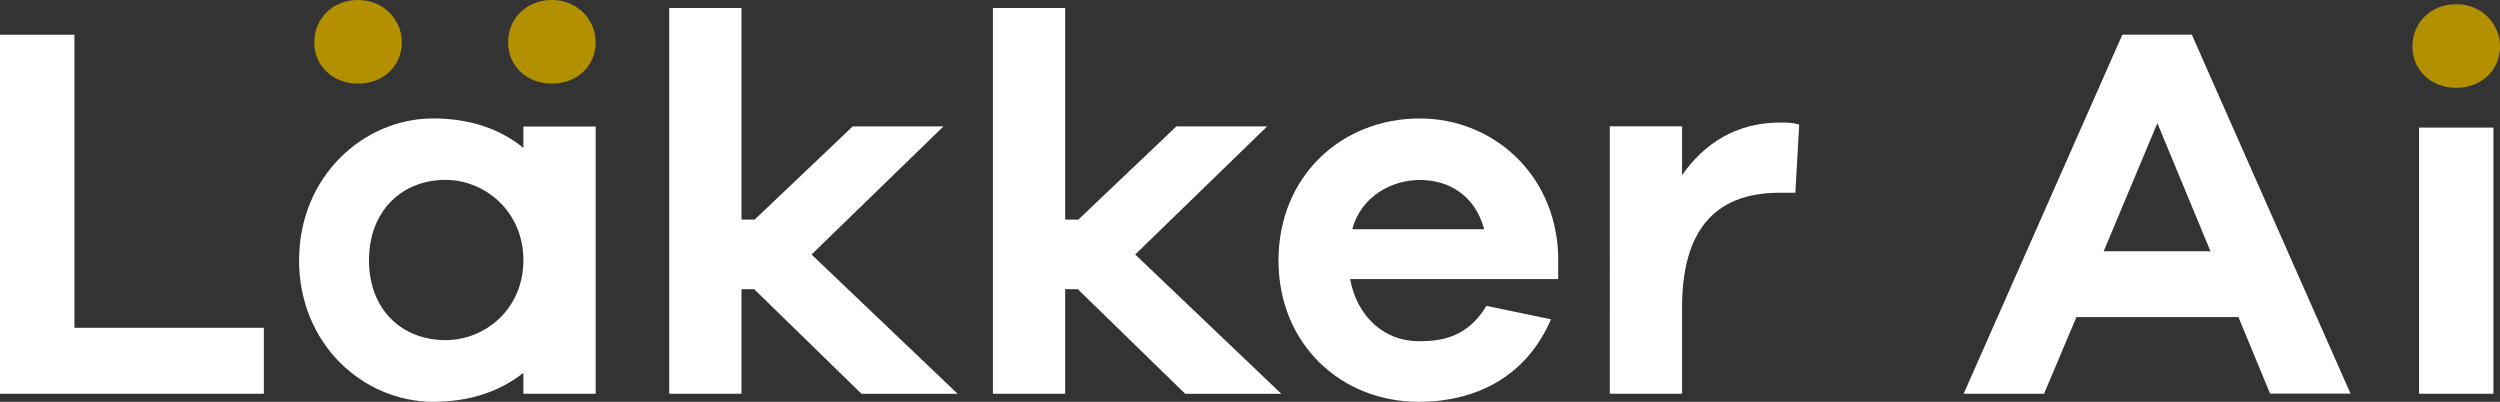
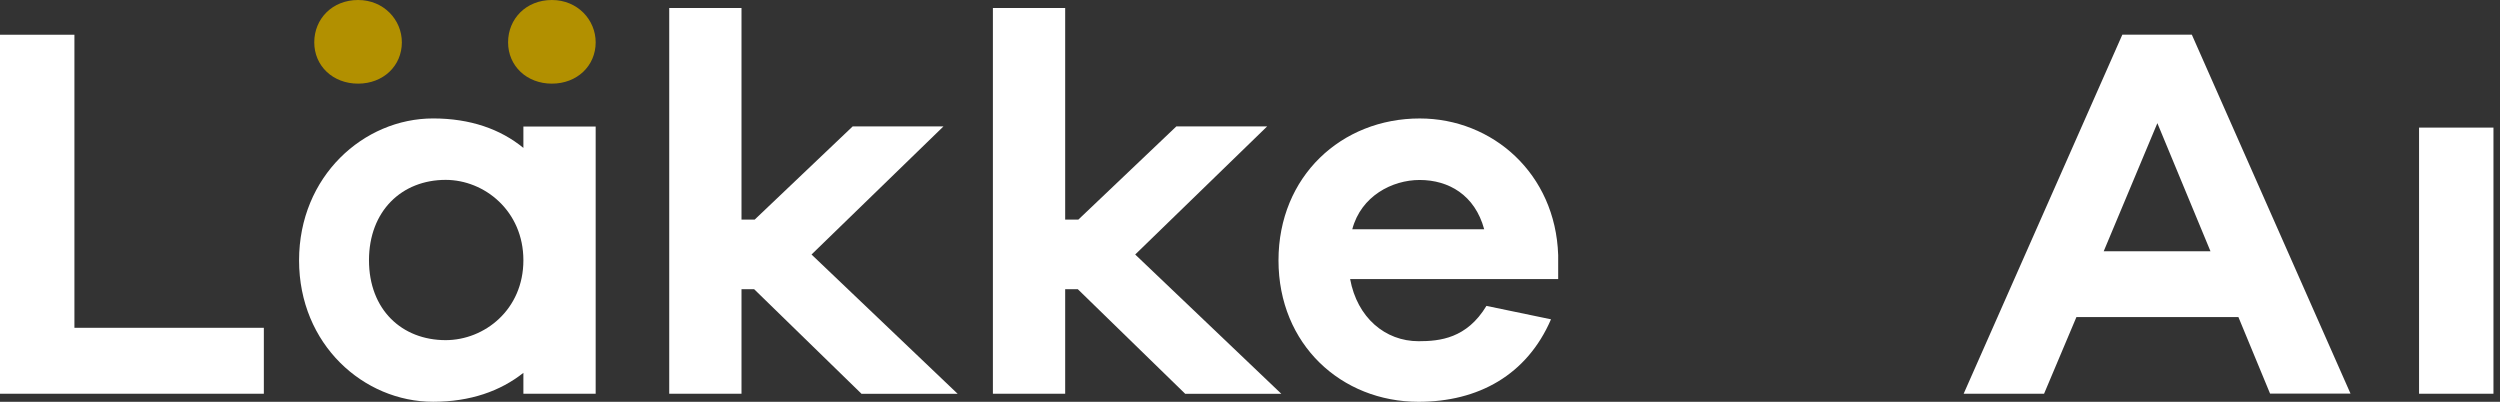
<svg xmlns="http://www.w3.org/2000/svg" id="Ebene_1" data-name="Ebene 1" viewBox="0 0 1505.62 241.98">
  <rect x="0" y="0" width="1505.62" height="241.98" fill="#333333" stroke="none" />
  <defs>
    <clipPath id="clippath">
      <rect width="1505.62" height="241.98" style="fill: none;" />
    </clipPath>
  </defs>
  <g style="clip-path: url(#clippath);">
    <g>
      <path d="M158.89,237.11H0V20.9H44.82V197.41h114.08v39.71Z" style="fill: #fff;" />
      <path d="M1456.87,237.11V76.83h44.81V237.11" style="fill: #fff;" />
      <path d="M358.74,237.11h-43.53v-12.56c-13.86,10.98-31.98,17.42-54.36,17.42-41.85,0-80.74-34.53-80.74-85.16s38.88-85.48,80.74-85.48c22.38,0,40.56,6.44,54.36,17.74v-12.88h43.53V237.11Zm-43.53-80.36c0-29.67-23.41-48.42-46.82-48.42-26.37,0-46.17,18.69-46.17,48.42s19.8,48.1,46.17,48.1c23.41,0,46.82-18.37,46.82-48.1Z" style="fill: #fff;" />
      <path d="M518.79,237.11l-64.61-62.94h-7.61v62.94h-43.53V4.8h43.53v127.46h7.93l59.01-56.12h54.68l-79.45,77.14,88.02,83.9h-58.04l.06-.06Z" style="fill: #fff;" />
      <path d="M713.73,237.11l-64.62-62.94h-7.61v62.94h-43.53V4.8h43.53v127.46h7.93l59.01-56.12h54.68l-79.45,77.14,88.02,83.9h-58.04l.06-.06Z" style="fill: #fff;" />
      <path d="M938.34,168.05h-125.23c4.26,23.23,21.09,37.44,41.21,37.44,12.83,0,29.02-1.64,40.89-21.27l38.88,8.08c-14.51,33.59-43.85,49.68-79.77,49.68-46.49,0-84.35-34.53-84.35-85.16s37.92-85.48,85.06-85.48c43.85,0,81.77,33.21,83.38,82.26v14.52l-.06-.06Zm-123.94-29.99h79.45c-5.61-20.64-21.41-29.67-38.88-29.67-16.51,0-35.27,9.66-40.56,29.67Z" style="fill: #fff;" />
-       <path d="M1083.57,75.12l-2.32,40.97h-9.55c-40.18,0-58.68,24.18-58.68,69.06v51.96h-43.53V76.07h43.53v29.36c13.15-18.69,32.31-31.63,59.01-31.63,4.25,0,7.55,0,11.55,1.26v.06Z" style="fill: #fff;" />
      <path d="M1367.17,237.11l-19.09-46.15h-97.56l-19.48,46.15h-48.43l95.56-216.22h41.86l95.56,216.16h-48.43v.06Zm-67.9-162.94l-32.31,77.14h64.29l-31.98-77.14Z" style="fill: #fff;" />
-       <path d="M1505.62,28.03c0,14.2-11.22,24.87-26.37,24.87s-26.38-10.67-26.38-24.87,10.89-25.5,26.38-25.5,26.37,11.93,26.37,25.5Z" style="fill: #b29000;" />
      <path d="M242.02,25.5c0,14.2-11.22,24.87-26.38,24.87s-26.38-10.67-26.38-24.87S200.17,0,215.64,0s26.38,11.93,26.38,25.5Z" style="fill: #b29000;" />
-       <path d="M358.74,25.5c0,14.2-11.22,24.87-26.38,24.87s-26.37-10.67-26.37-24.87S316.89,0,332.36,0s26.38,11.93,26.38,25.5Z" style="fill: #b29000;" />
+       <path d="M358.74,25.5c0,14.2-11.22,24.87-26.38,24.87s-26.37-10.67-26.37-24.87S316.89,0,332.36,0s26.38,11.93,26.38,25.5" style="fill: #b29000;" />
    </g>
  </g>
</svg>